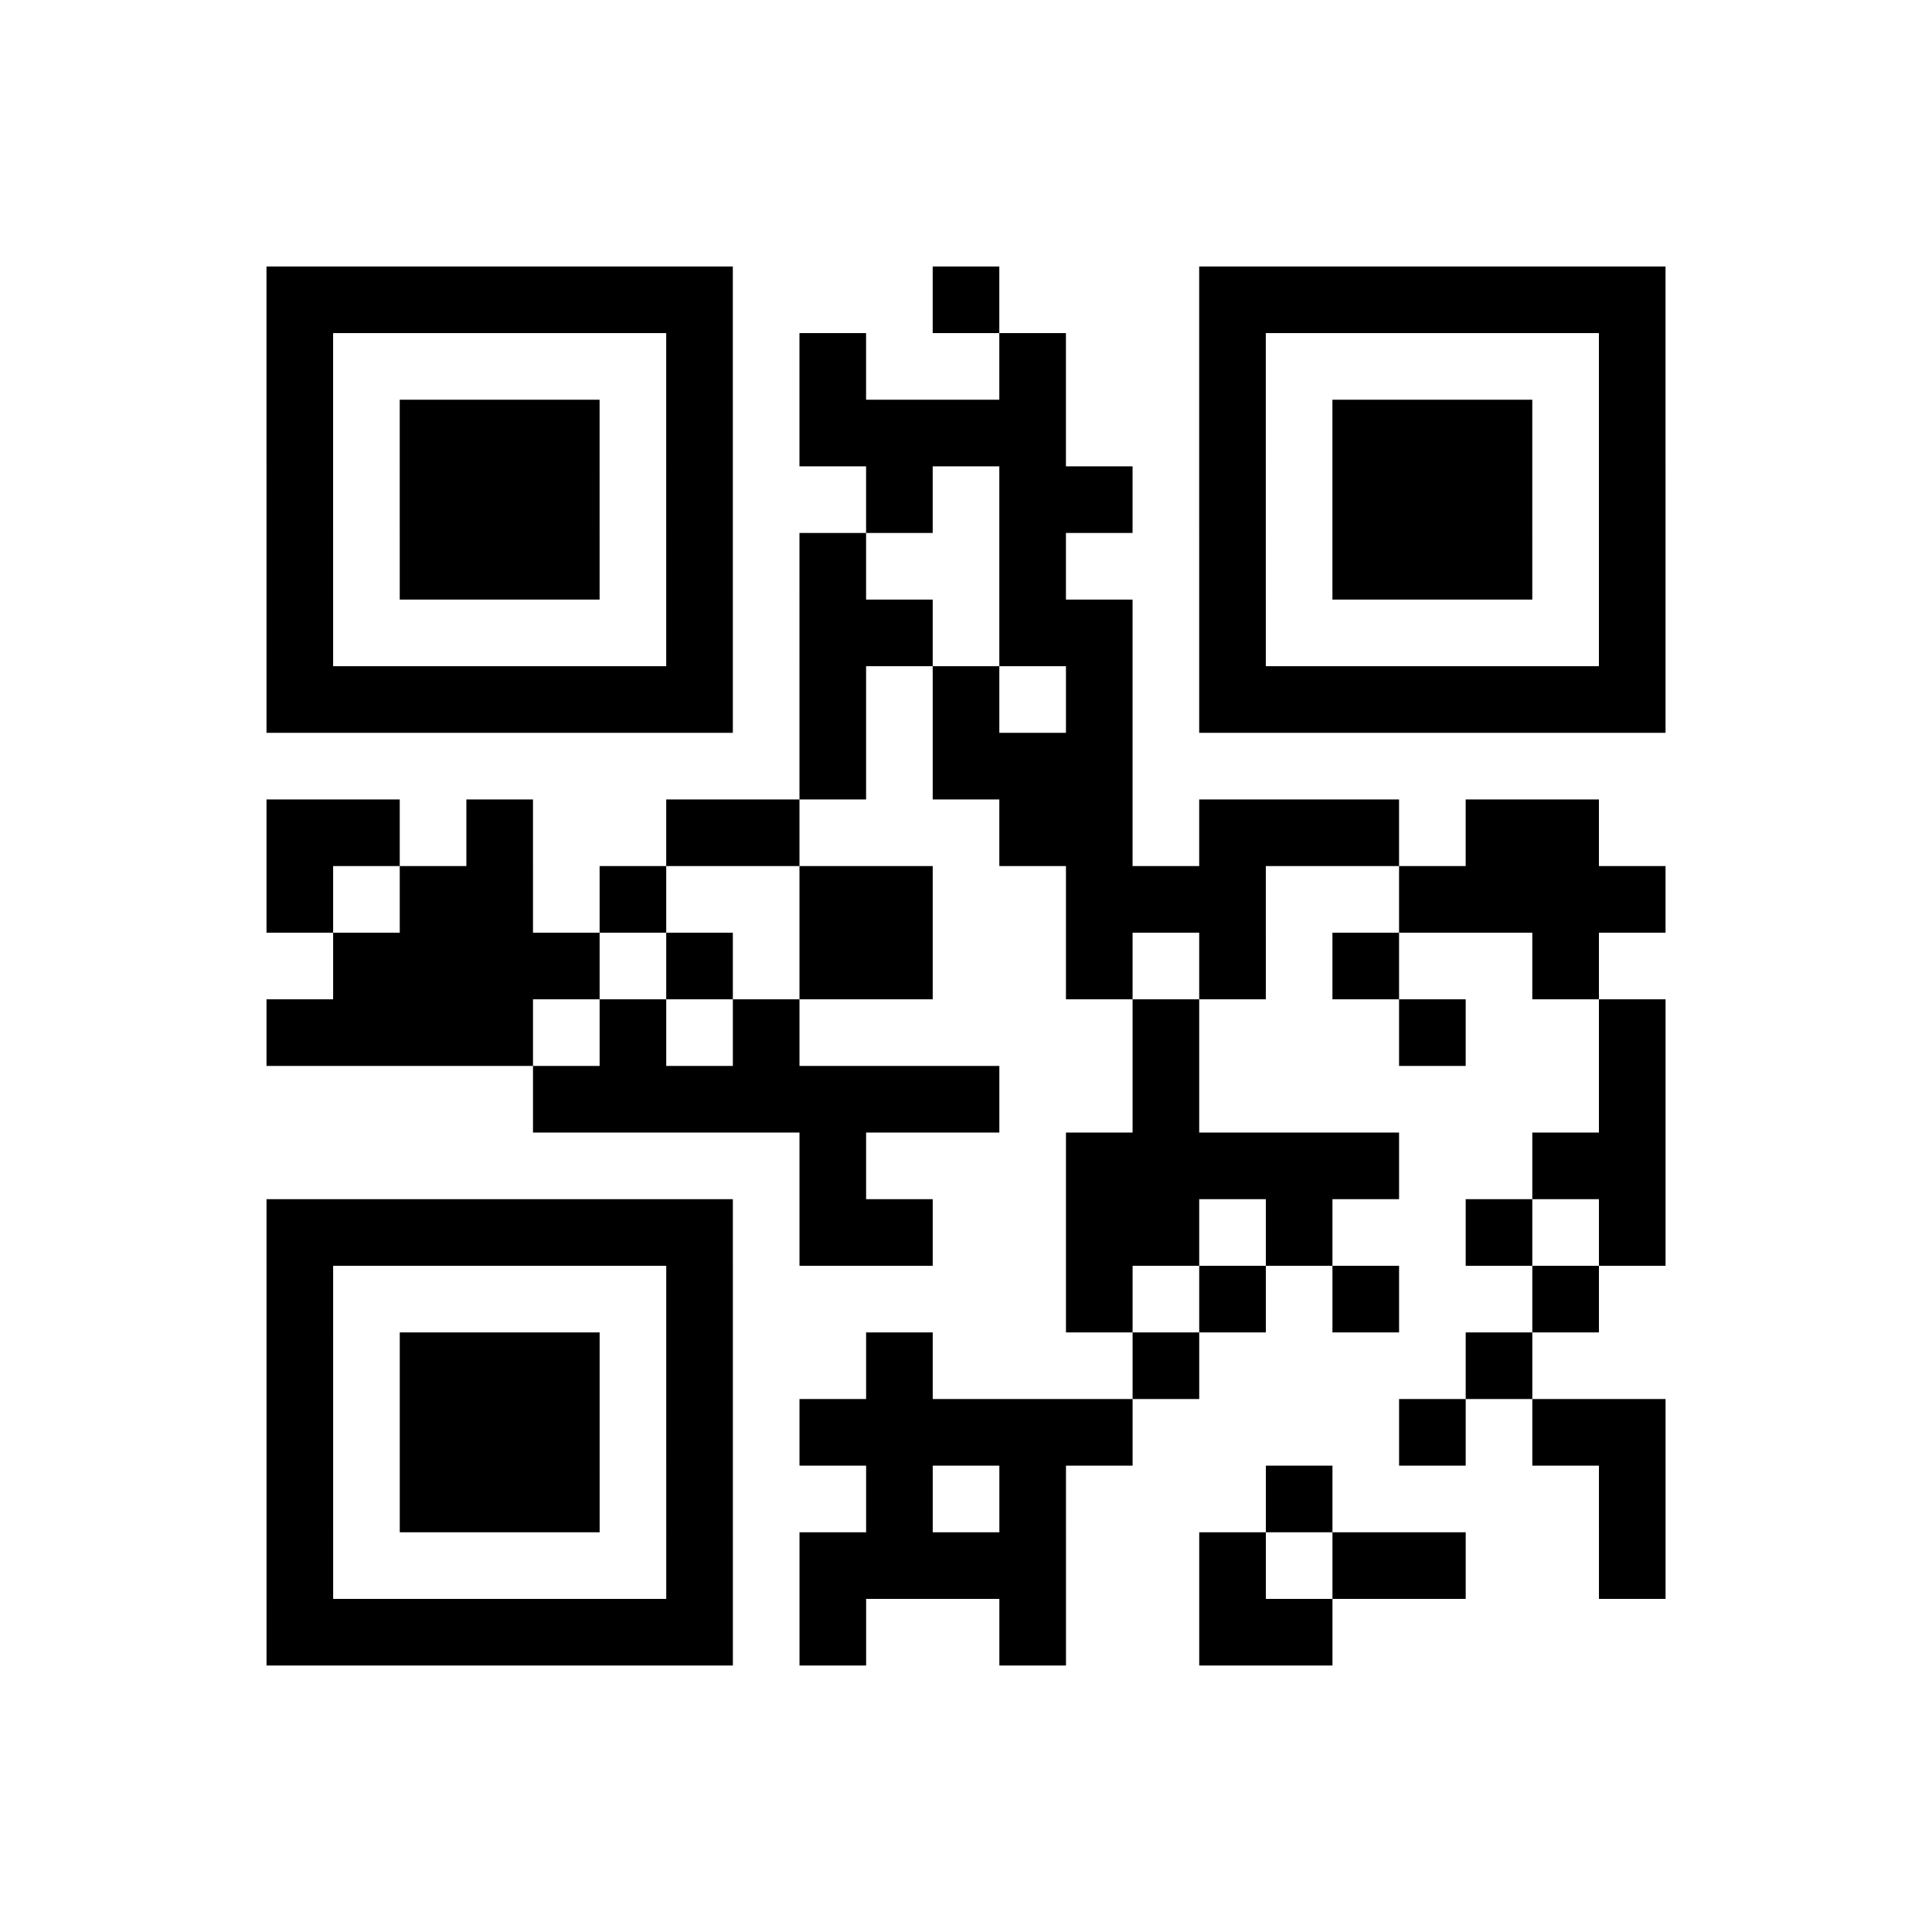
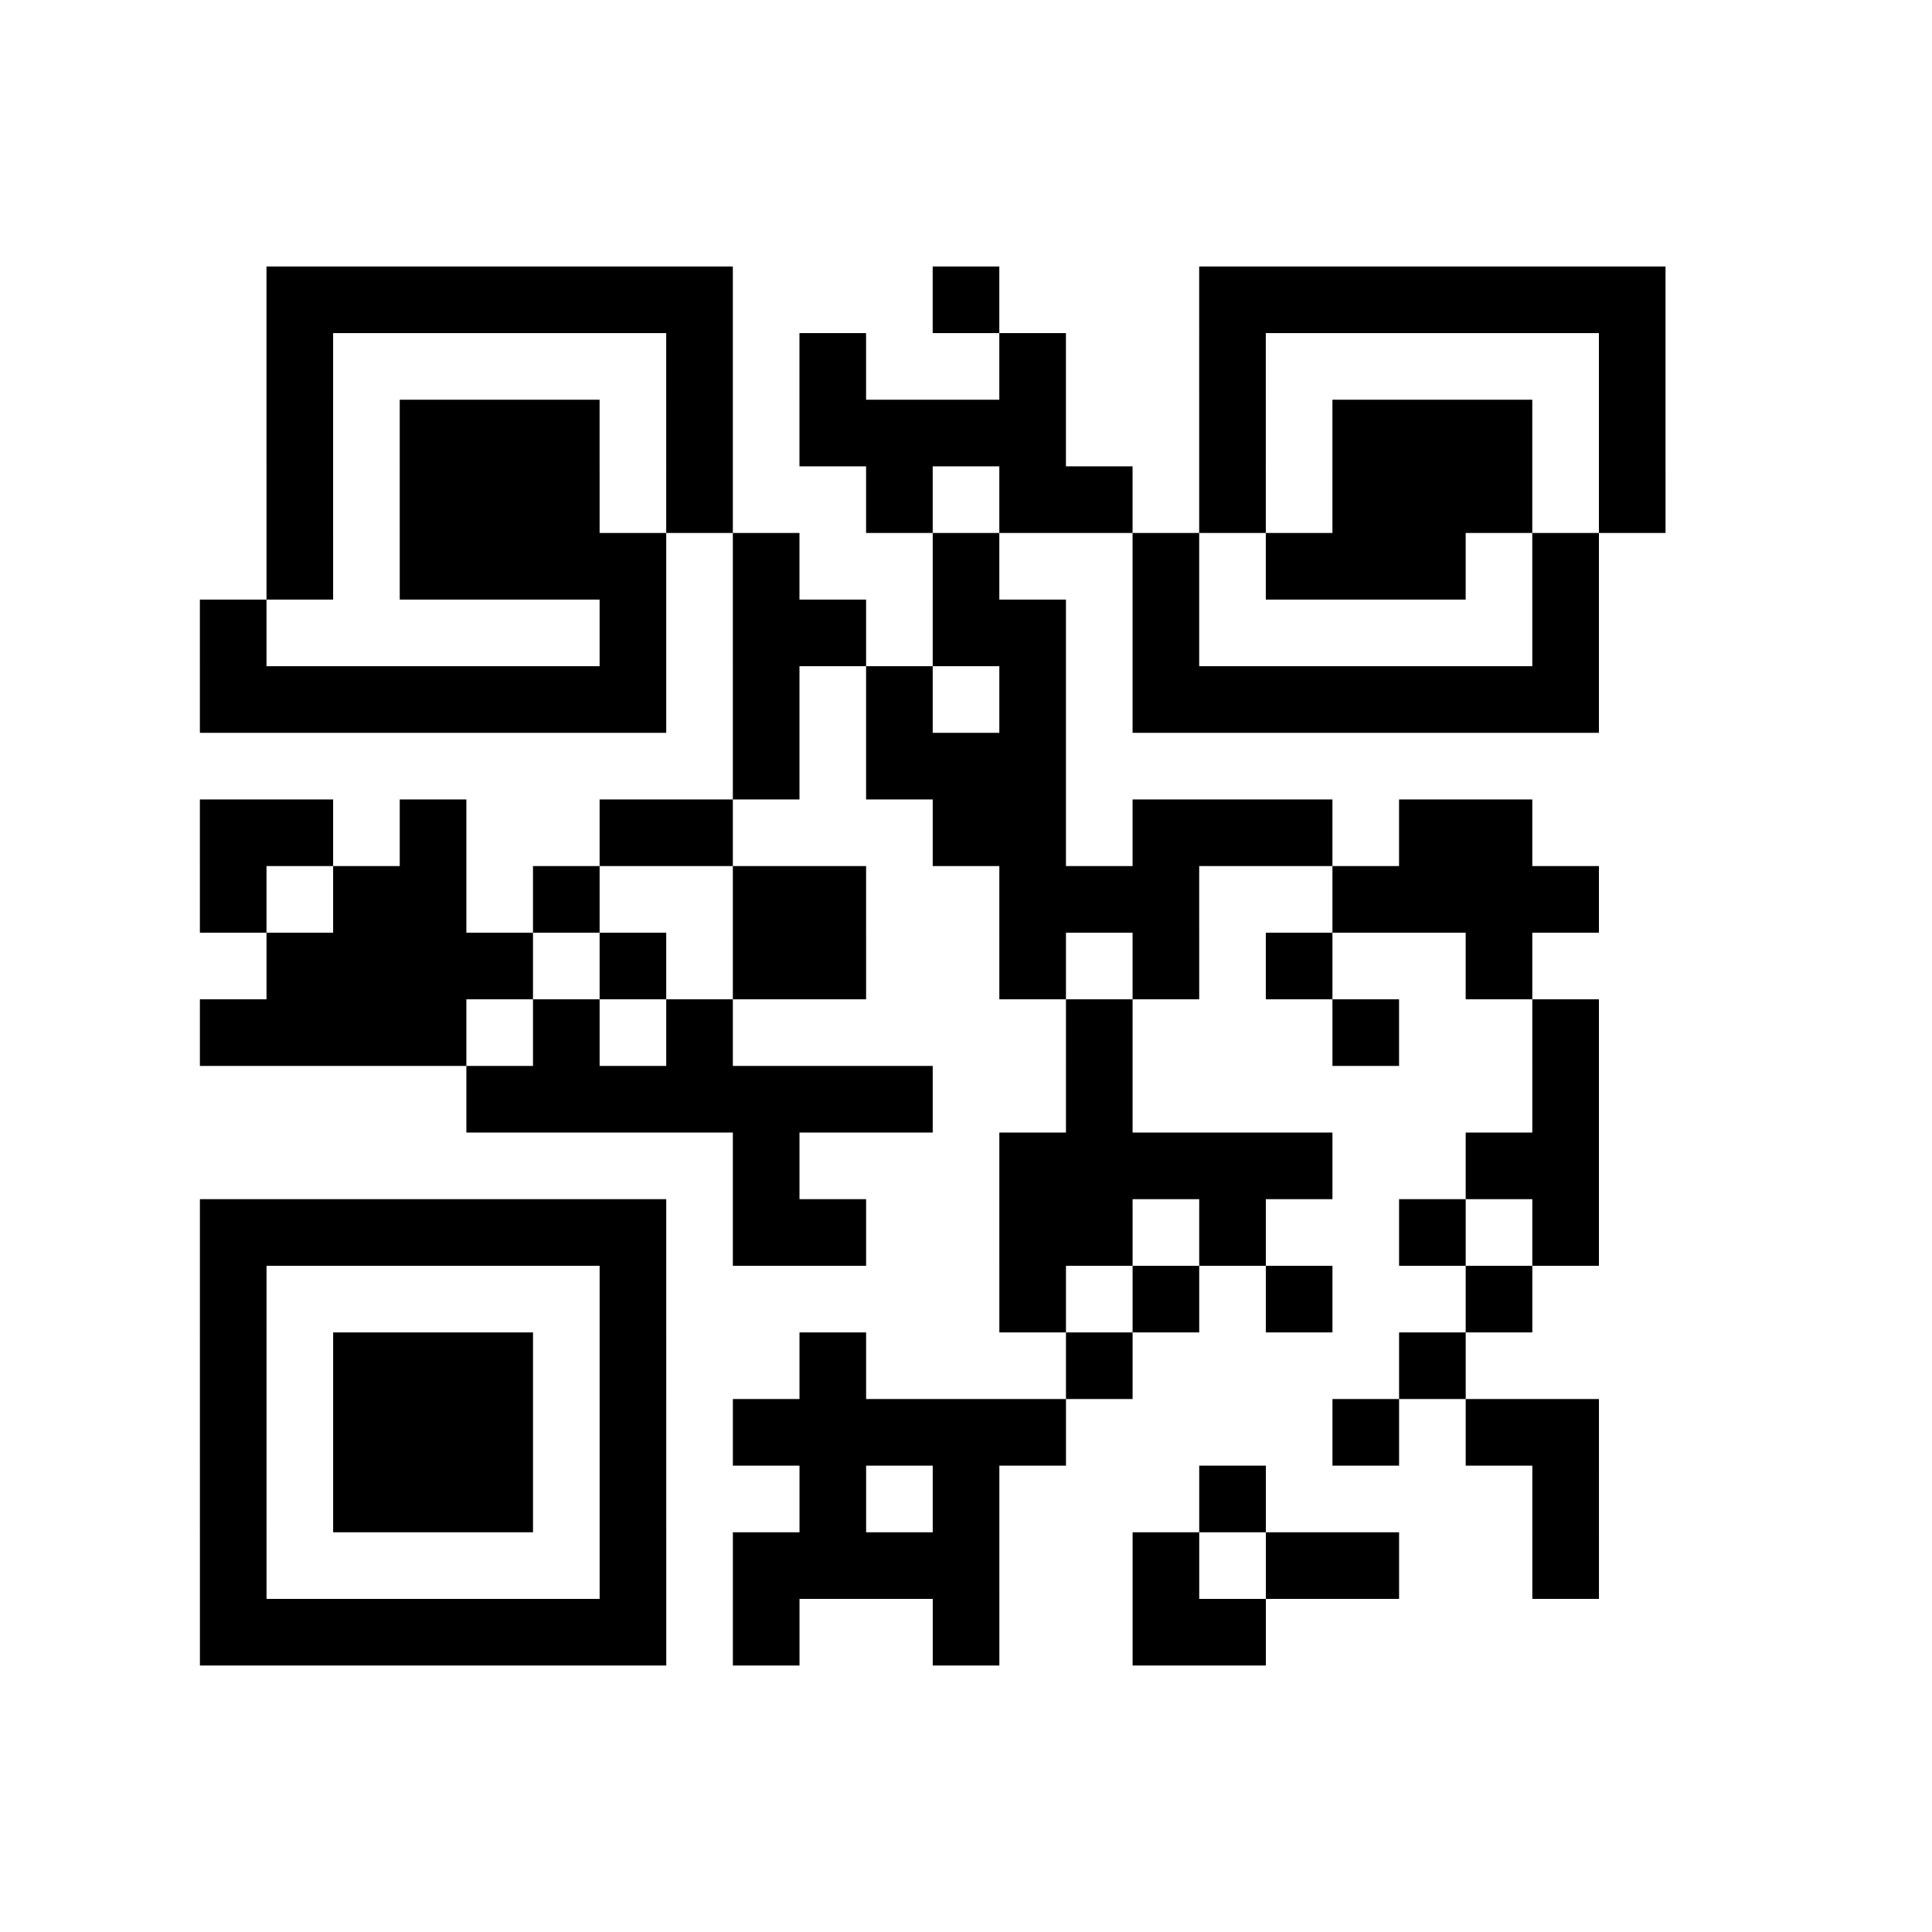
<svg xmlns="http://www.w3.org/2000/svg" height="145" width="145" class="pyqrcode">
-   <path transform="scale(5)" stroke="#000" class="pyqrline" d="M4 4.5h7m3 0h1m3 0h7m-21 1h1m5 0h1m1 0h1m2 0h1m2 0h1m5 0h1m-21 1h1m1 0h3m1 0h1m1 0h4m2 0h1m1 0h3m1 0h1m-21 1h1m1 0h3m1 0h1m2 0h1m1 0h2m1 0h1m1 0h3m1 0h1m-21 1h1m1 0h3m1 0h1m1 0h1m2 0h1m2 0h1m1 0h3m1 0h1m-21 1h1m5 0h1m1 0h2m1 0h2m1 0h1m5 0h1m-21 1h7m1 0h1m1 0h1m1 0h1m1 0h7m-13 1h1m1 0h3m-13 1h2m1 0h1m2 0h2m3 0h2m1 0h3m1 0h2m-20 1h1m1 0h2m1 0h1m2 0h2m2 0h3m2 0h4m-20 1h4m1 0h1m1 0h2m2 0h1m1 0h1m1 0h1m2 0h1m-20 1h4m1 0h1m1 0h1m5 0h1m3 0h1m2 0h1m-17 1h7m2 0h1m6 0h1m-13 1h1m3 0h5m2 0h2m-21 1h7m1 0h2m2 0h2m1 0h1m2 0h1m1 0h1m-21 1h1m5 0h1m5 0h1m1 0h1m1 0h1m2 0h1m-20 1h1m1 0h3m1 0h1m2 0h1m3 0h1m4 0h1m-19 1h1m1 0h3m1 0h1m1 0h5m4 0h1m1 0h2m-21 1h1m1 0h3m1 0h1m2 0h1m1 0h1m3 0h1m4 0h1m-21 1h1m5 0h1m1 0h4m2 0h1m1 0h2m2 0h1m-21 1h7m1 0h1m2 0h1m2 0h2" />
+   <path transform="scale(5)" stroke="#000" class="pyqrline" d="M4 4.5h7m3 0h1m3 0h7m-21 1h1m5 0h1m1 0h1m2 0h1m2 0h1m5 0h1m-21 1h1m1 0h3m1 0h1m1 0h4m2 0h1m1 0h3m1 0h1m-21 1h1m1 0h3m1 0h1m2 0h1m1 0h2m1 0h1m1 0h3m1 0h1m-21 1h1m1 0h3h1m1 0h1m2 0h1m2 0h1m1 0h3m1 0h1m-21 1h1m5 0h1m1 0h2m1 0h2m1 0h1m5 0h1m-21 1h7m1 0h1m1 0h1m1 0h1m1 0h7m-13 1h1m1 0h3m-13 1h2m1 0h1m2 0h2m3 0h2m1 0h3m1 0h2m-20 1h1m1 0h2m1 0h1m2 0h2m2 0h3m2 0h4m-20 1h4m1 0h1m1 0h2m2 0h1m1 0h1m1 0h1m2 0h1m-20 1h4m1 0h1m1 0h1m5 0h1m3 0h1m2 0h1m-17 1h7m2 0h1m6 0h1m-13 1h1m3 0h5m2 0h2m-21 1h7m1 0h2m2 0h2m1 0h1m2 0h1m1 0h1m-21 1h1m5 0h1m5 0h1m1 0h1m1 0h1m2 0h1m-20 1h1m1 0h3m1 0h1m2 0h1m3 0h1m4 0h1m-19 1h1m1 0h3m1 0h1m1 0h5m4 0h1m1 0h2m-21 1h1m1 0h3m1 0h1m2 0h1m1 0h1m3 0h1m4 0h1m-21 1h1m5 0h1m1 0h4m2 0h1m1 0h2m2 0h1m-21 1h7m1 0h1m2 0h1m2 0h2" />
</svg>